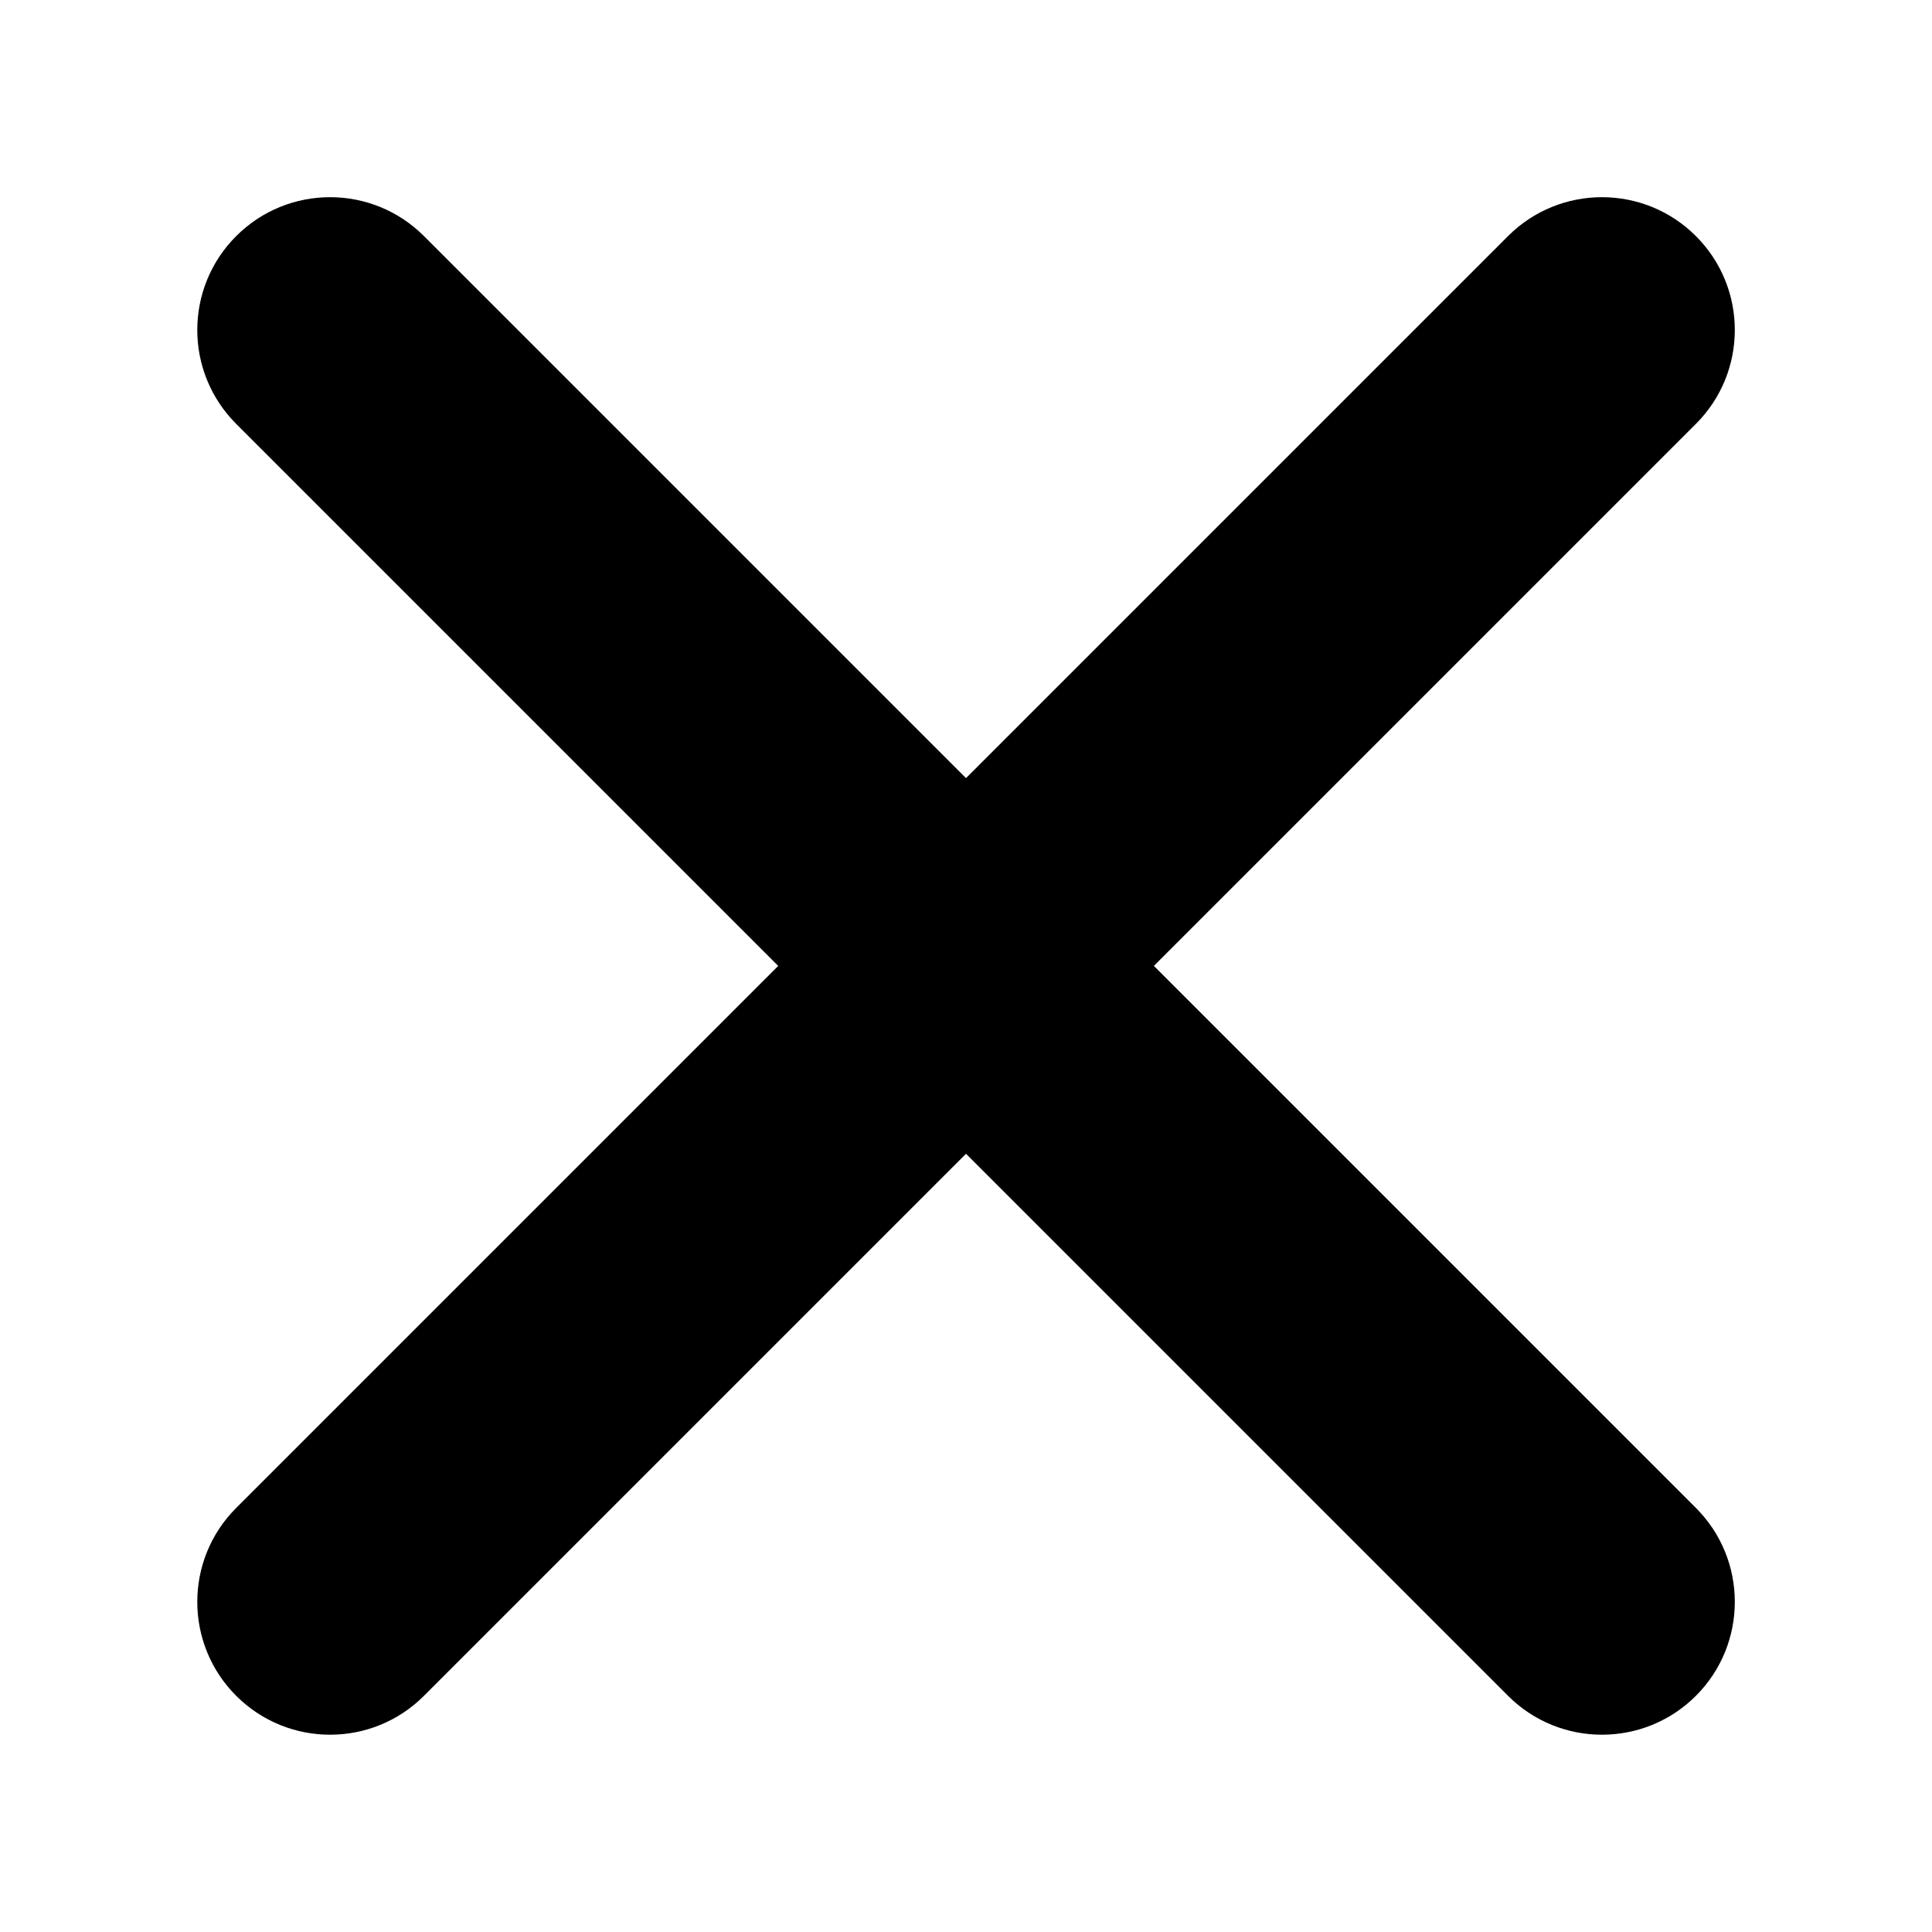
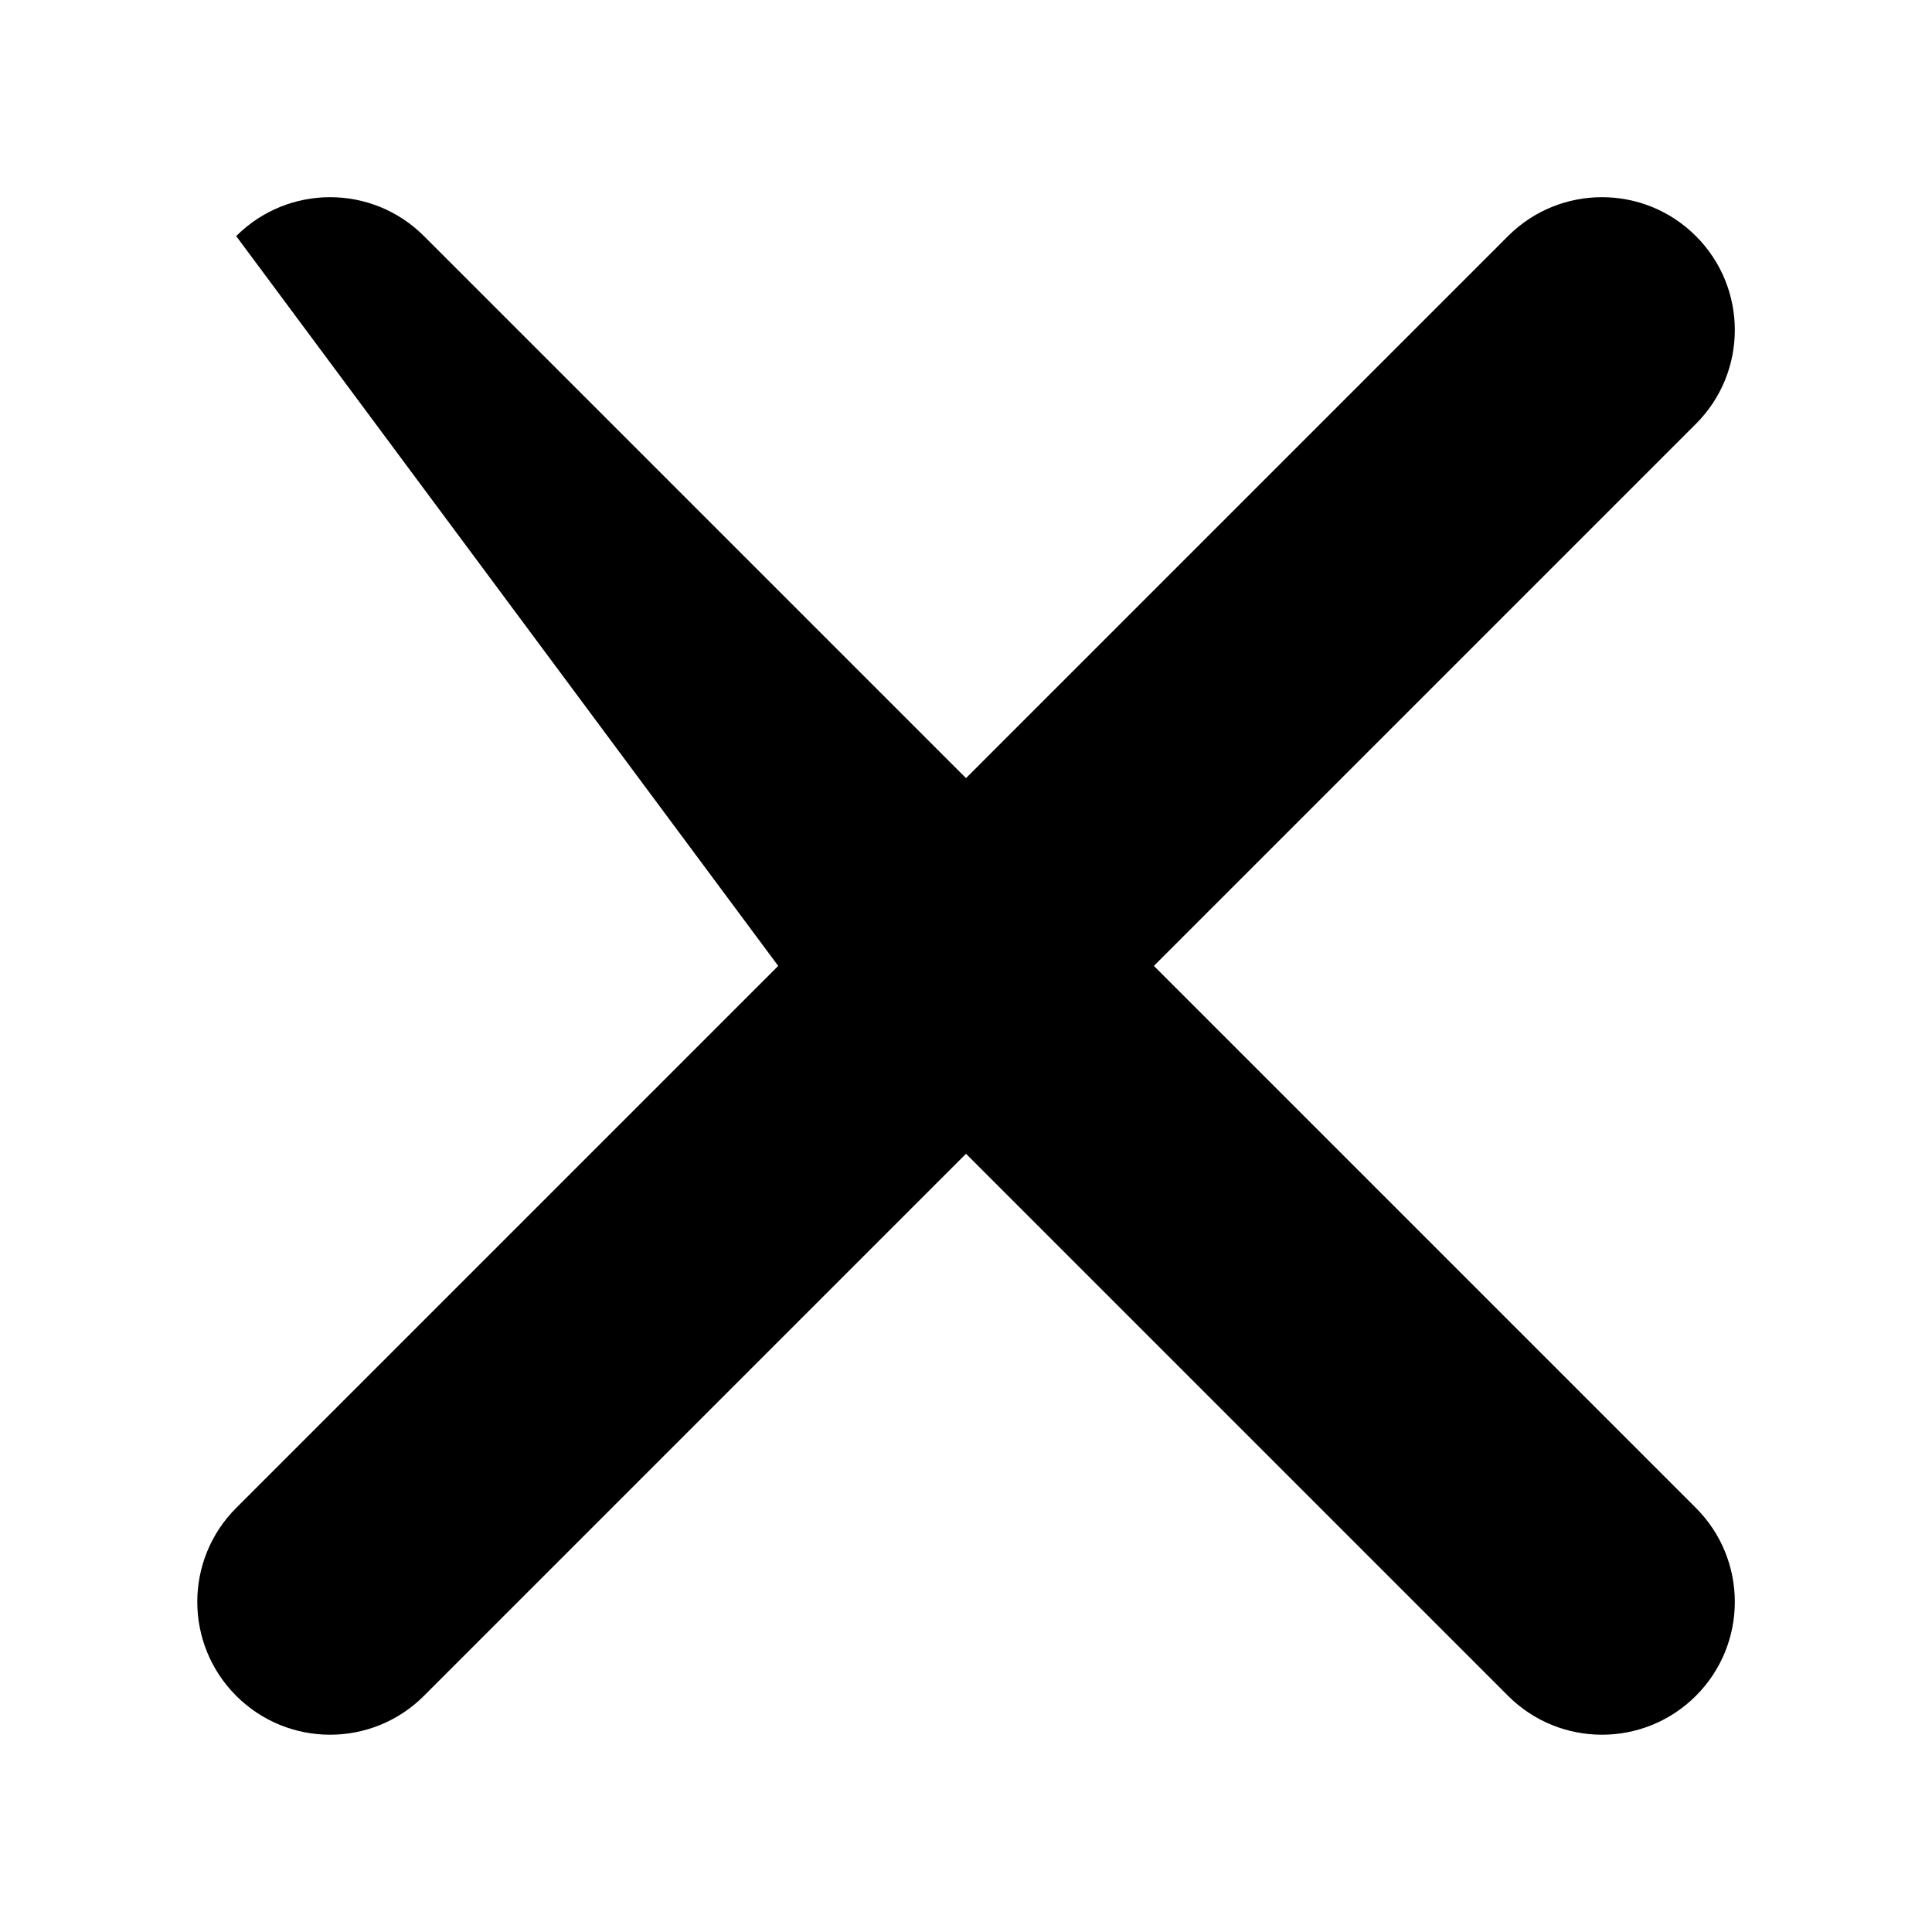
<svg xmlns="http://www.w3.org/2000/svg" width="20" height="20" viewBox="0 0 20 20" fill="none">
-   <path fill-rule="evenodd" clip-rule="evenodd" d="M17.556 4.388C18.093 3.851 18.093 2.981 17.556 2.444C17.019 1.907 16.148 1.907 15.611 2.444L10 8.055L4.389 2.444C3.852 1.907 2.982 1.907 2.445 2.444C1.908 2.981 1.908 3.851 2.445 4.388L8.056 9.999L2.445 15.61C1.908 16.147 1.908 17.018 2.445 17.555C2.982 18.092 3.852 18.092 4.389 17.555L10 11.944L15.611 17.555C16.148 18.092 17.019 18.092 17.556 17.555C18.093 17.018 18.093 16.147 17.556 15.61L11.945 9.999L17.556 4.388Z" fill="currentColor" />
+   <path fill-rule="evenodd" clip-rule="evenodd" d="M17.556 4.388C18.093 3.851 18.093 2.981 17.556 2.444C17.019 1.907 16.148 1.907 15.611 2.444L10 8.055L4.389 2.444C3.852 1.907 2.982 1.907 2.445 2.444L8.056 9.999L2.445 15.61C1.908 16.147 1.908 17.018 2.445 17.555C2.982 18.092 3.852 18.092 4.389 17.555L10 11.944L15.611 17.555C16.148 18.092 17.019 18.092 17.556 17.555C18.093 17.018 18.093 16.147 17.556 15.61L11.945 9.999L17.556 4.388Z" fill="currentColor" />
</svg>